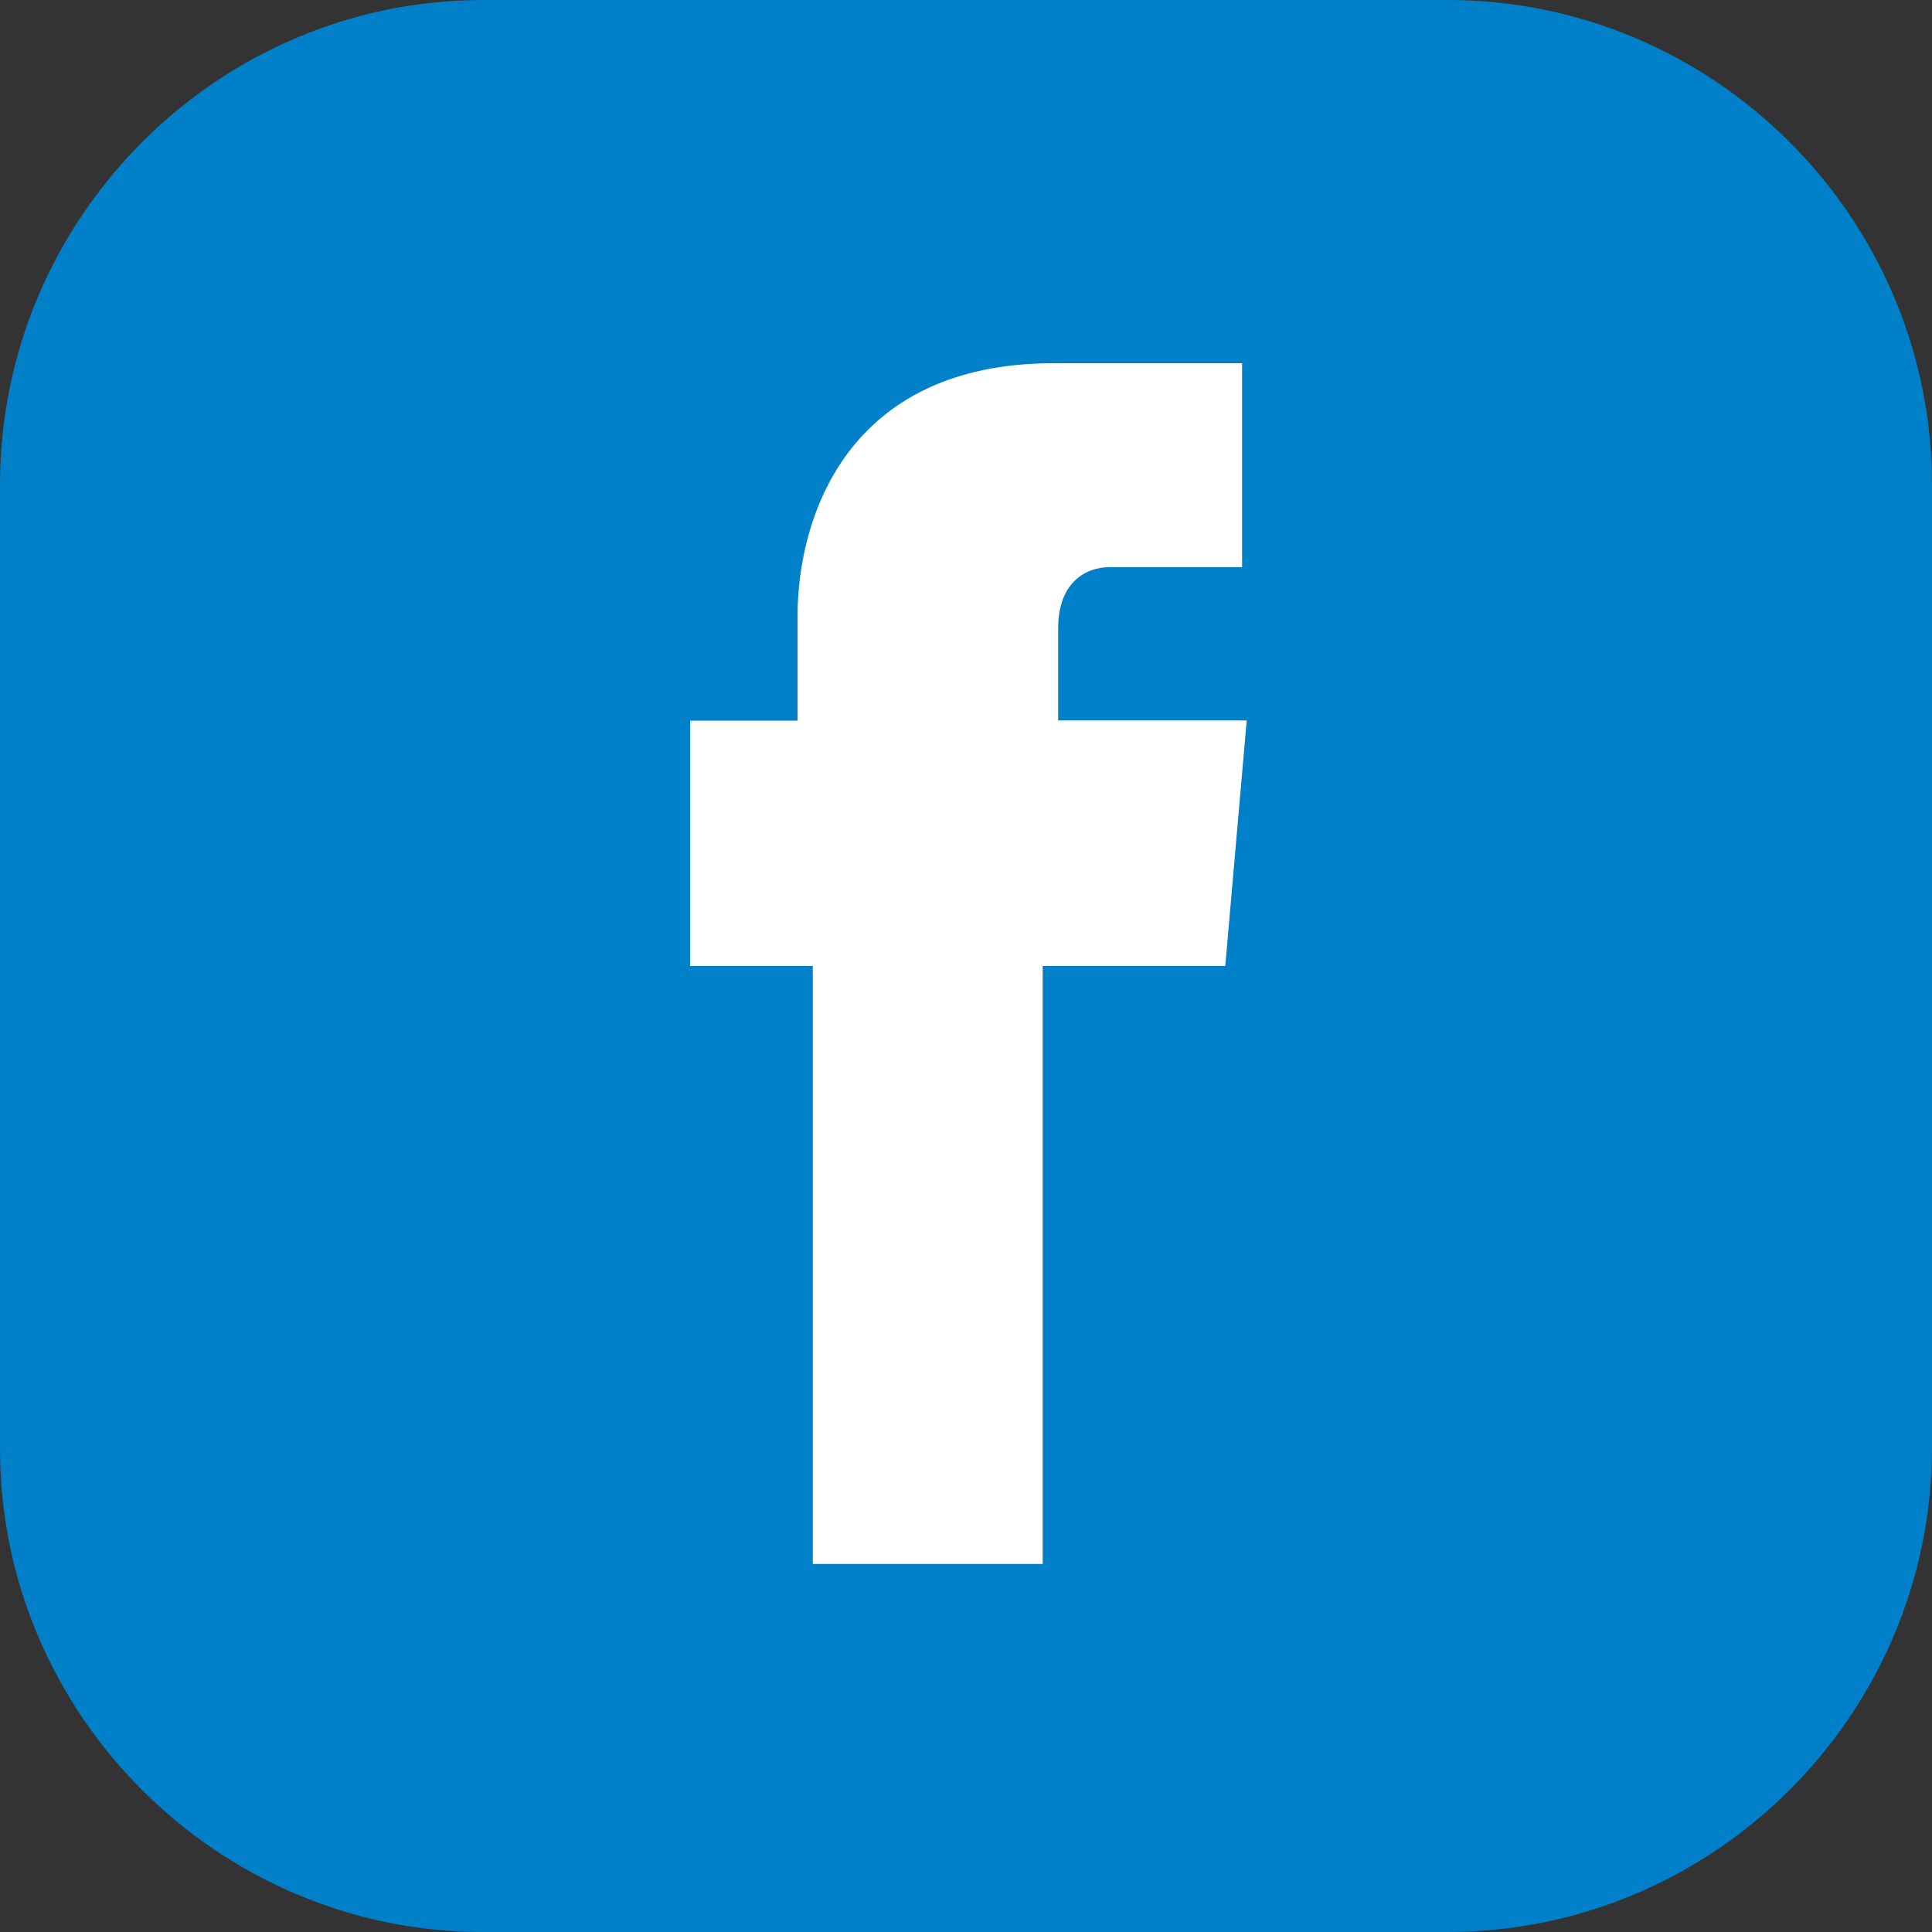
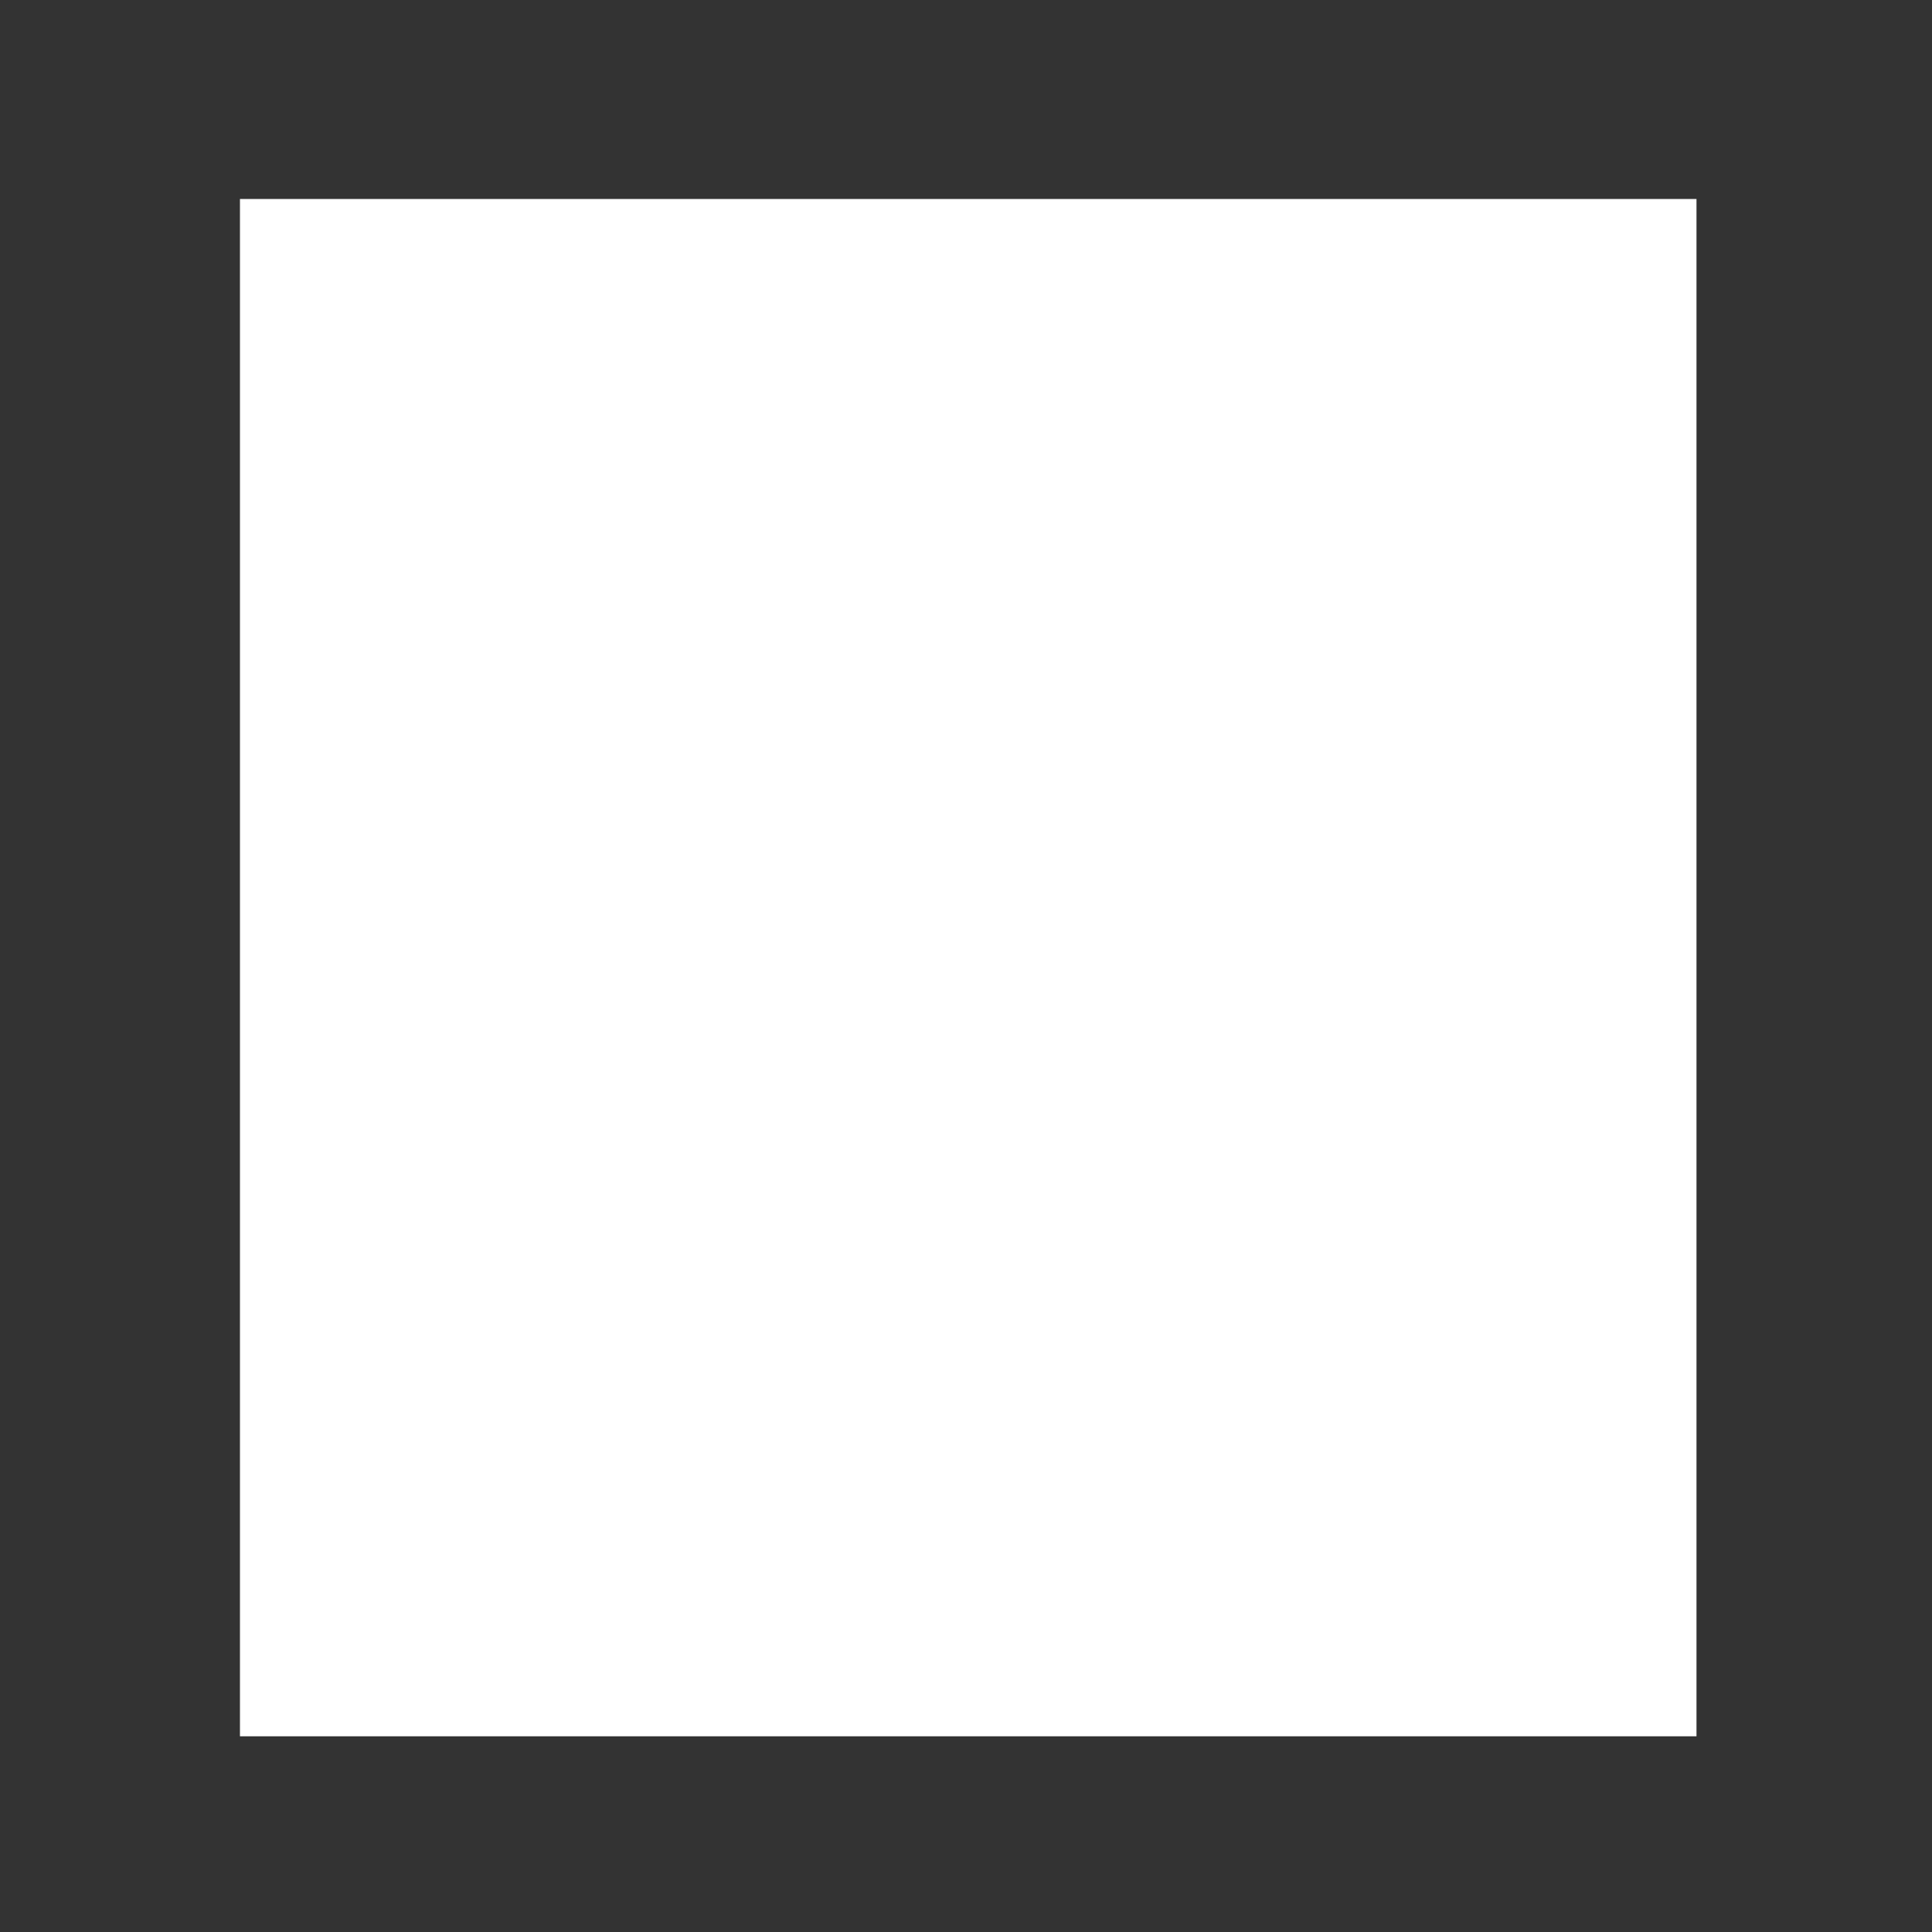
<svg xmlns="http://www.w3.org/2000/svg" id="Ebene_1" data-name="Ebene 1" viewBox="0 0 100 100">
  <rect x="0" y="0" width="100" height="100" fill="#333333" stroke="none" />
  <defs>
    <style>
      .cls-1 {
        fill: #fff;
      }

      .cls-2 {
        fill: #0080c8;
      }
    </style>
  </defs>
  <rect class="cls-1" x="12.42" y="10.3" width="75.39" height="79.57" />
-   <path class="cls-2" d="M63.41,50h-9.44v30.95h-11.9v-30.95h-6.35v-12.7h5.56v-5.4c0-5.08,2.54-13.1,13.25-13.1h9.76v10.56h-6.9c-1.11,0-2.62.71-2.62,3.17v4.76h9.76l-1.11,12.7h0ZM74.92,0H25C11.27,0,0,11.27,0,25.08v49.92c0,13.73,11.27,25,25,25h49.92c13.81,0,25.08-11.27,25.08-25.08V25.08C100,11.27,88.73,0,74.92,0h0Z" />
</svg>